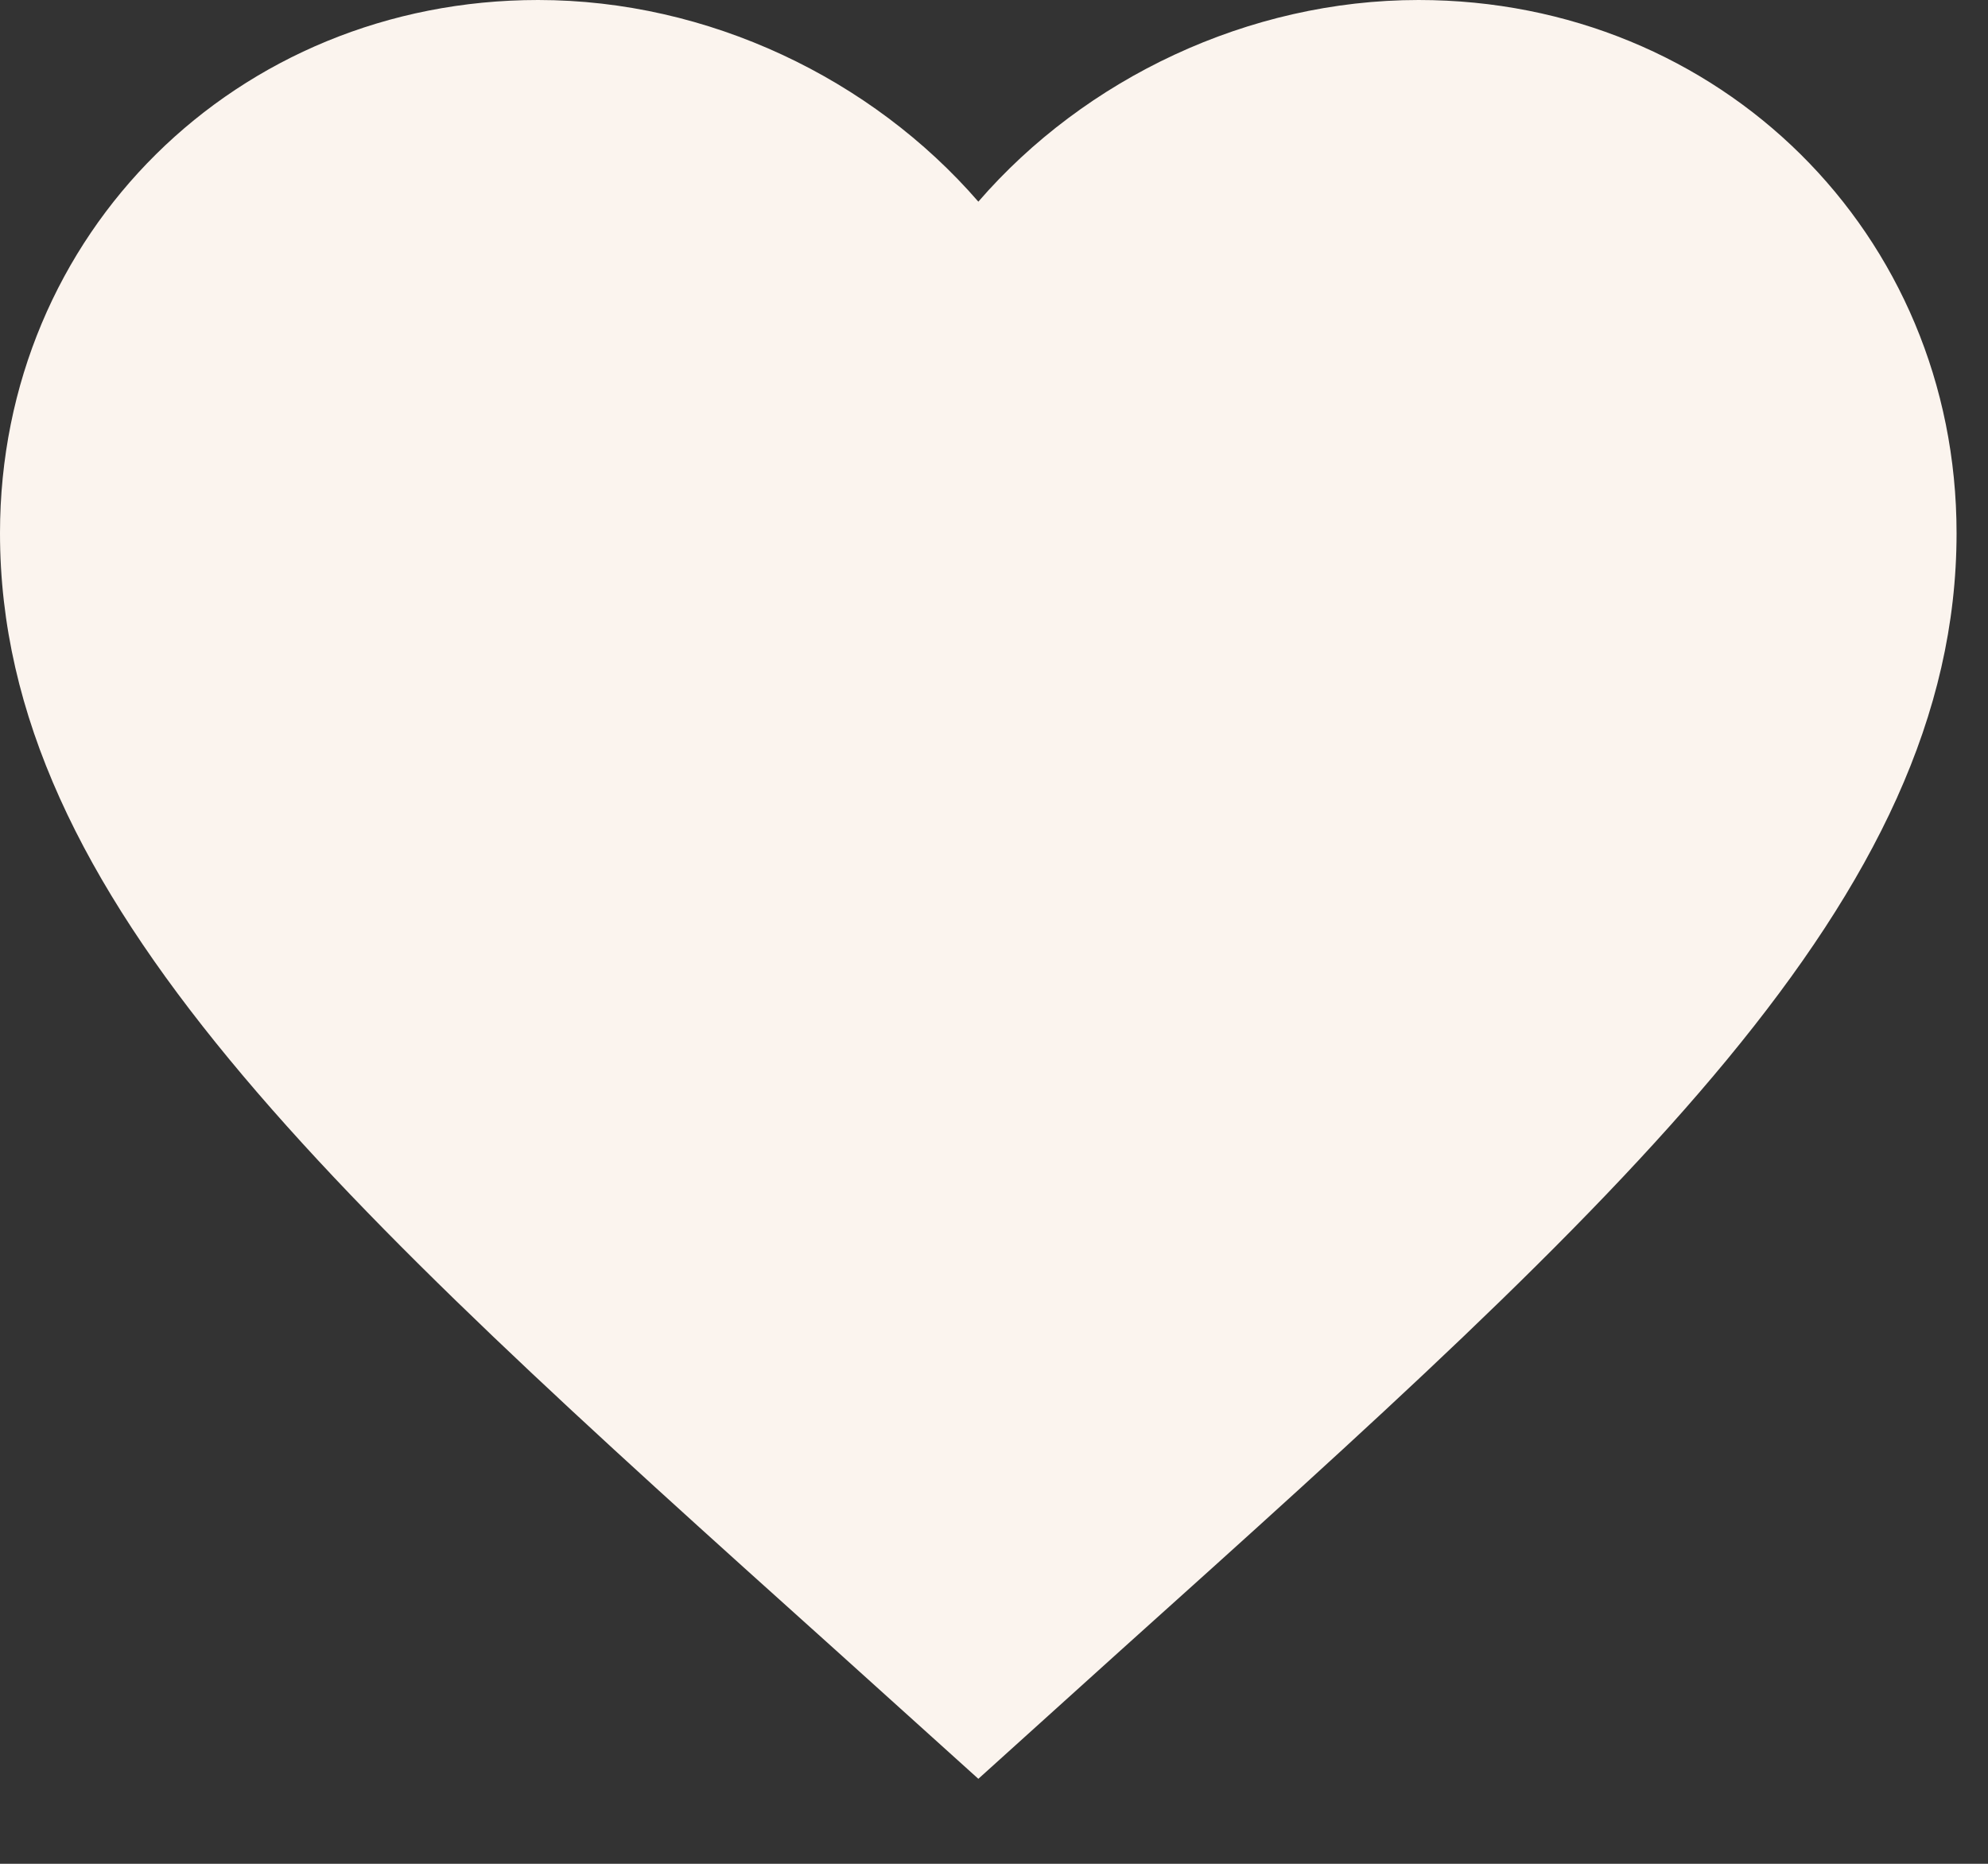
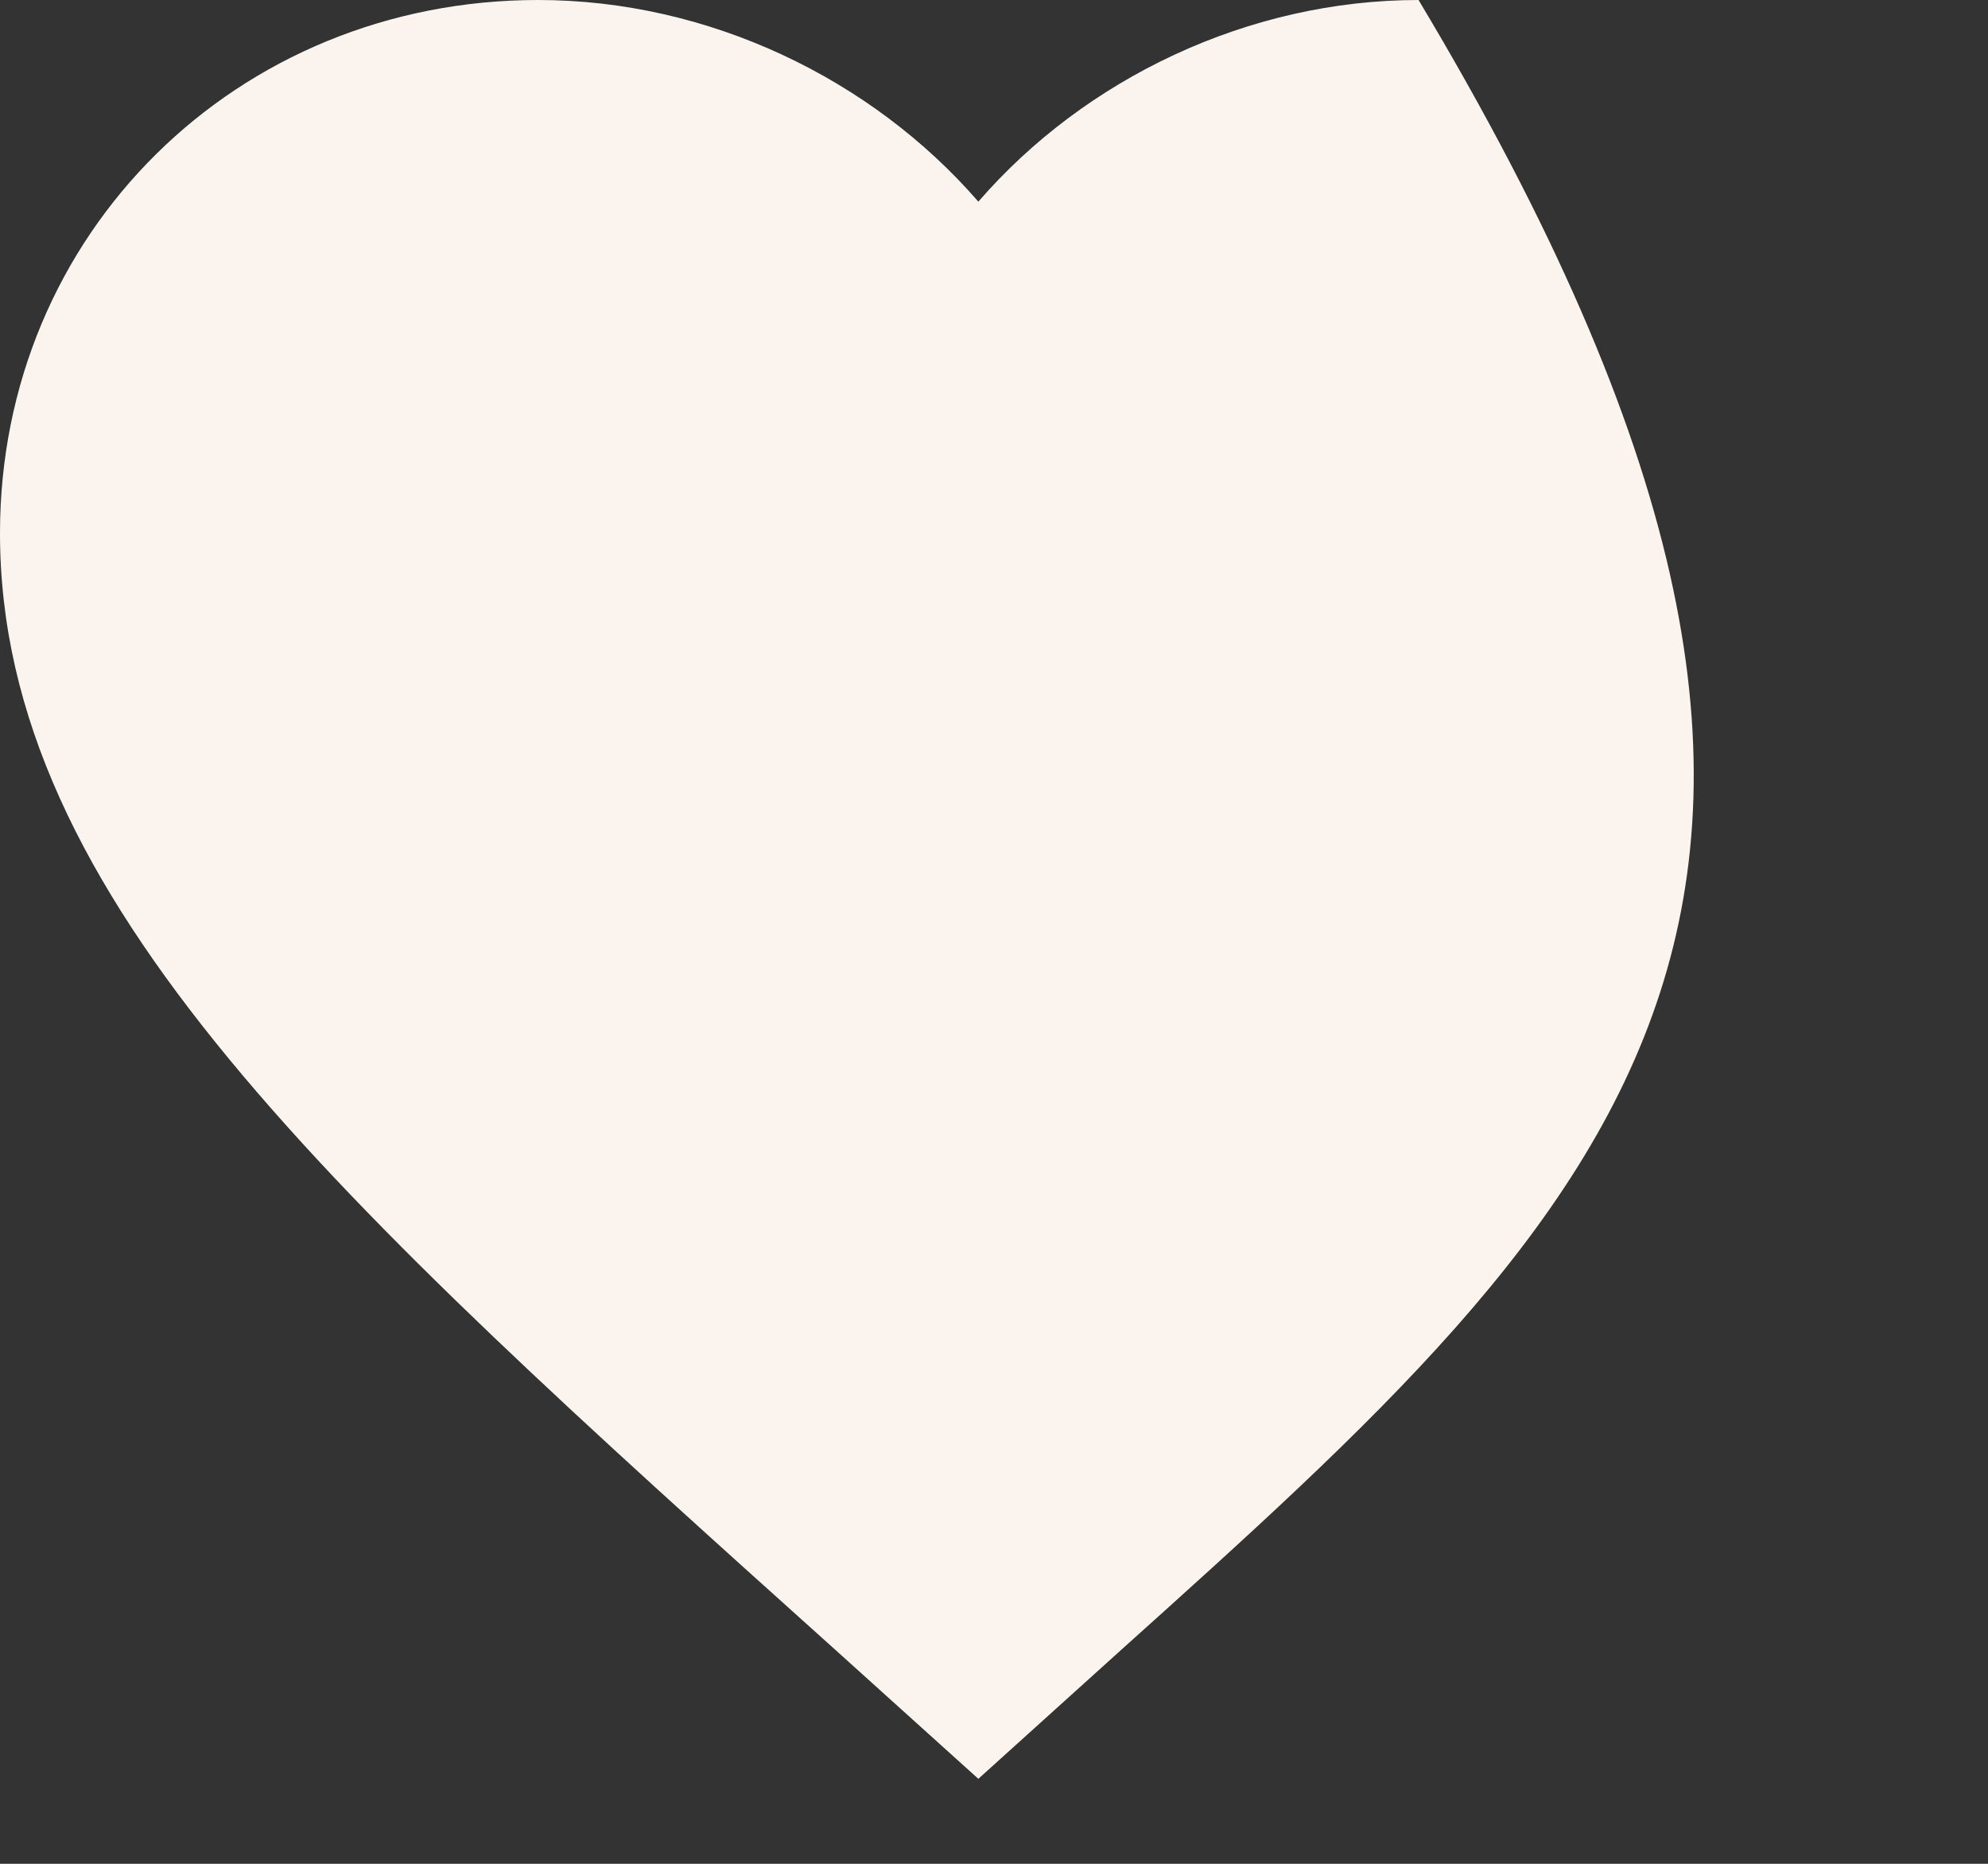
<svg xmlns="http://www.w3.org/2000/svg" width="16" height="15" viewBox="0 0 16 15" fill="none">
  <rect x="0" y="0" width="16" height="15" fill="#333333" stroke="none" />
-   <path d="M7.874 14.316L6.732 13.286C2.677 9.643 0 7.232 0 4.291C0 1.88 1.905 0 4.331 0C5.701 0 7.015 0.632 7.874 1.623C8.732 0.632 10.047 0 11.417 0C13.842 0 15.747 1.88 15.747 4.291C15.747 7.232 13.07 9.643 9.015 13.286L7.874 14.316Z" fill="#FBF4EE" />
+   <path d="M7.874 14.316L6.732 13.286C2.677 9.643 0 7.232 0 4.291C0 1.88 1.905 0 4.331 0C5.701 0 7.015 0.632 7.874 1.623C8.732 0.632 10.047 0 11.417 0C15.747 7.232 13.07 9.643 9.015 13.286L7.874 14.316Z" fill="#FBF4EE" />
</svg>